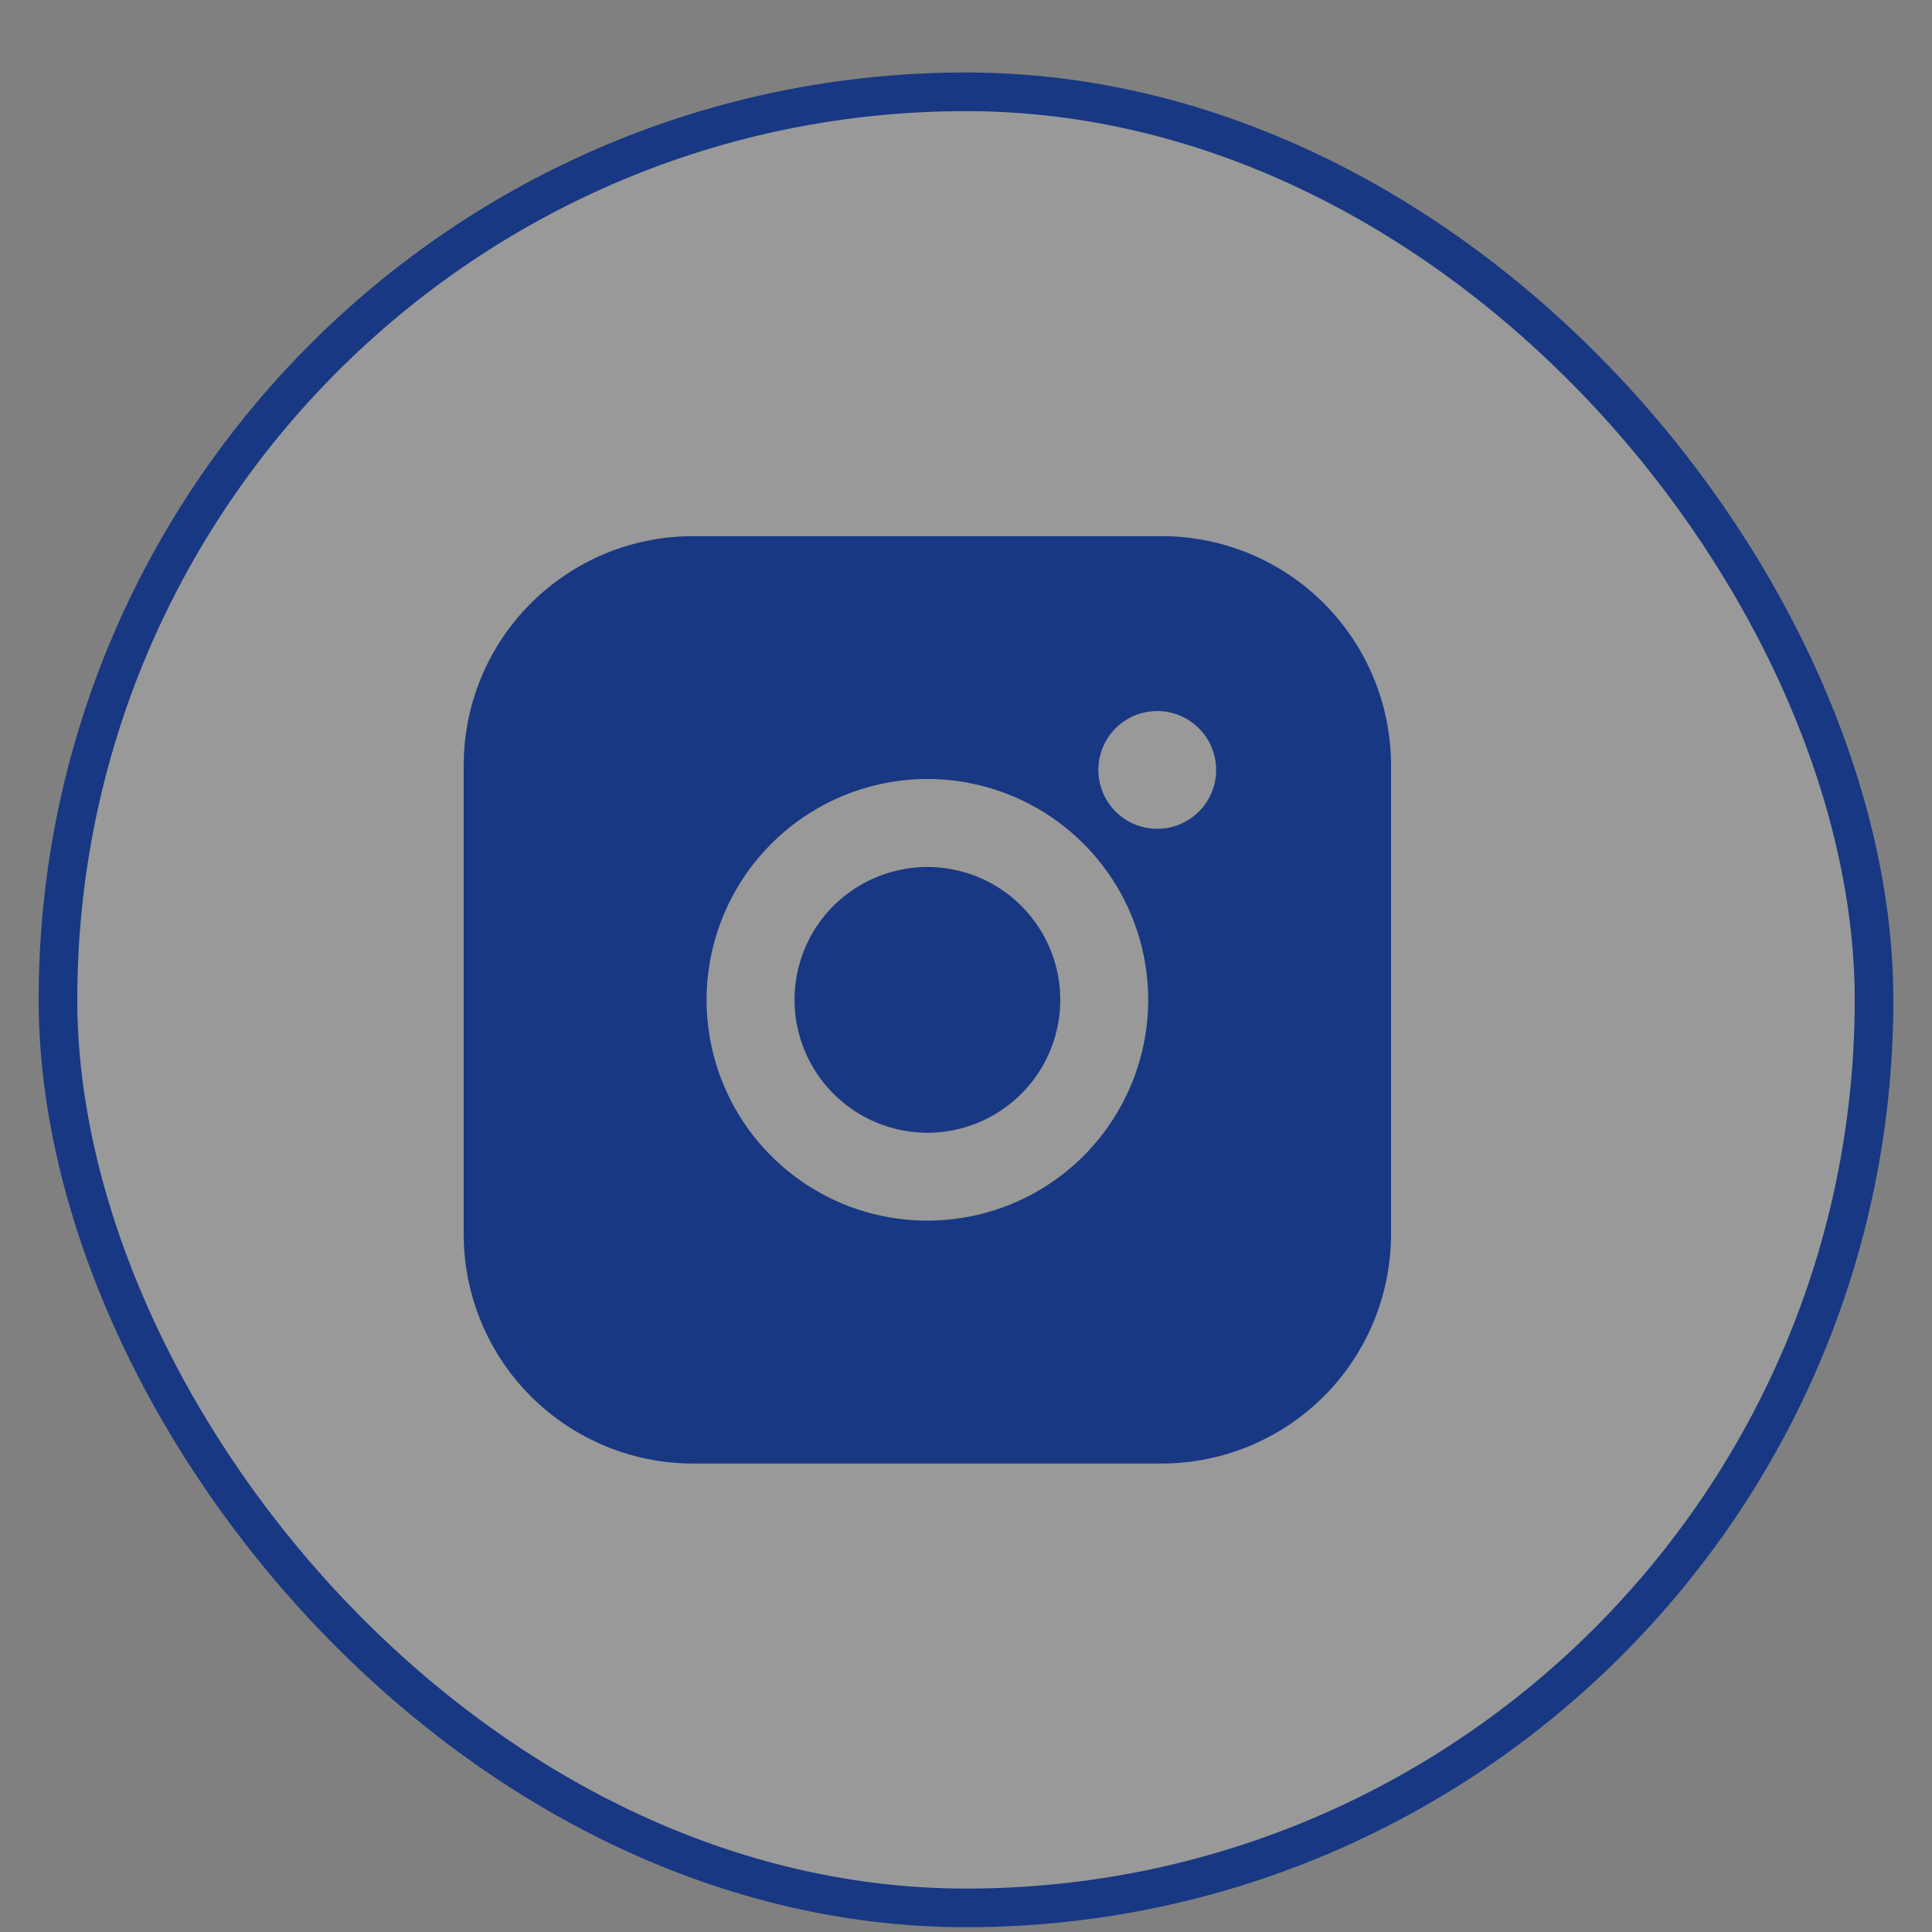
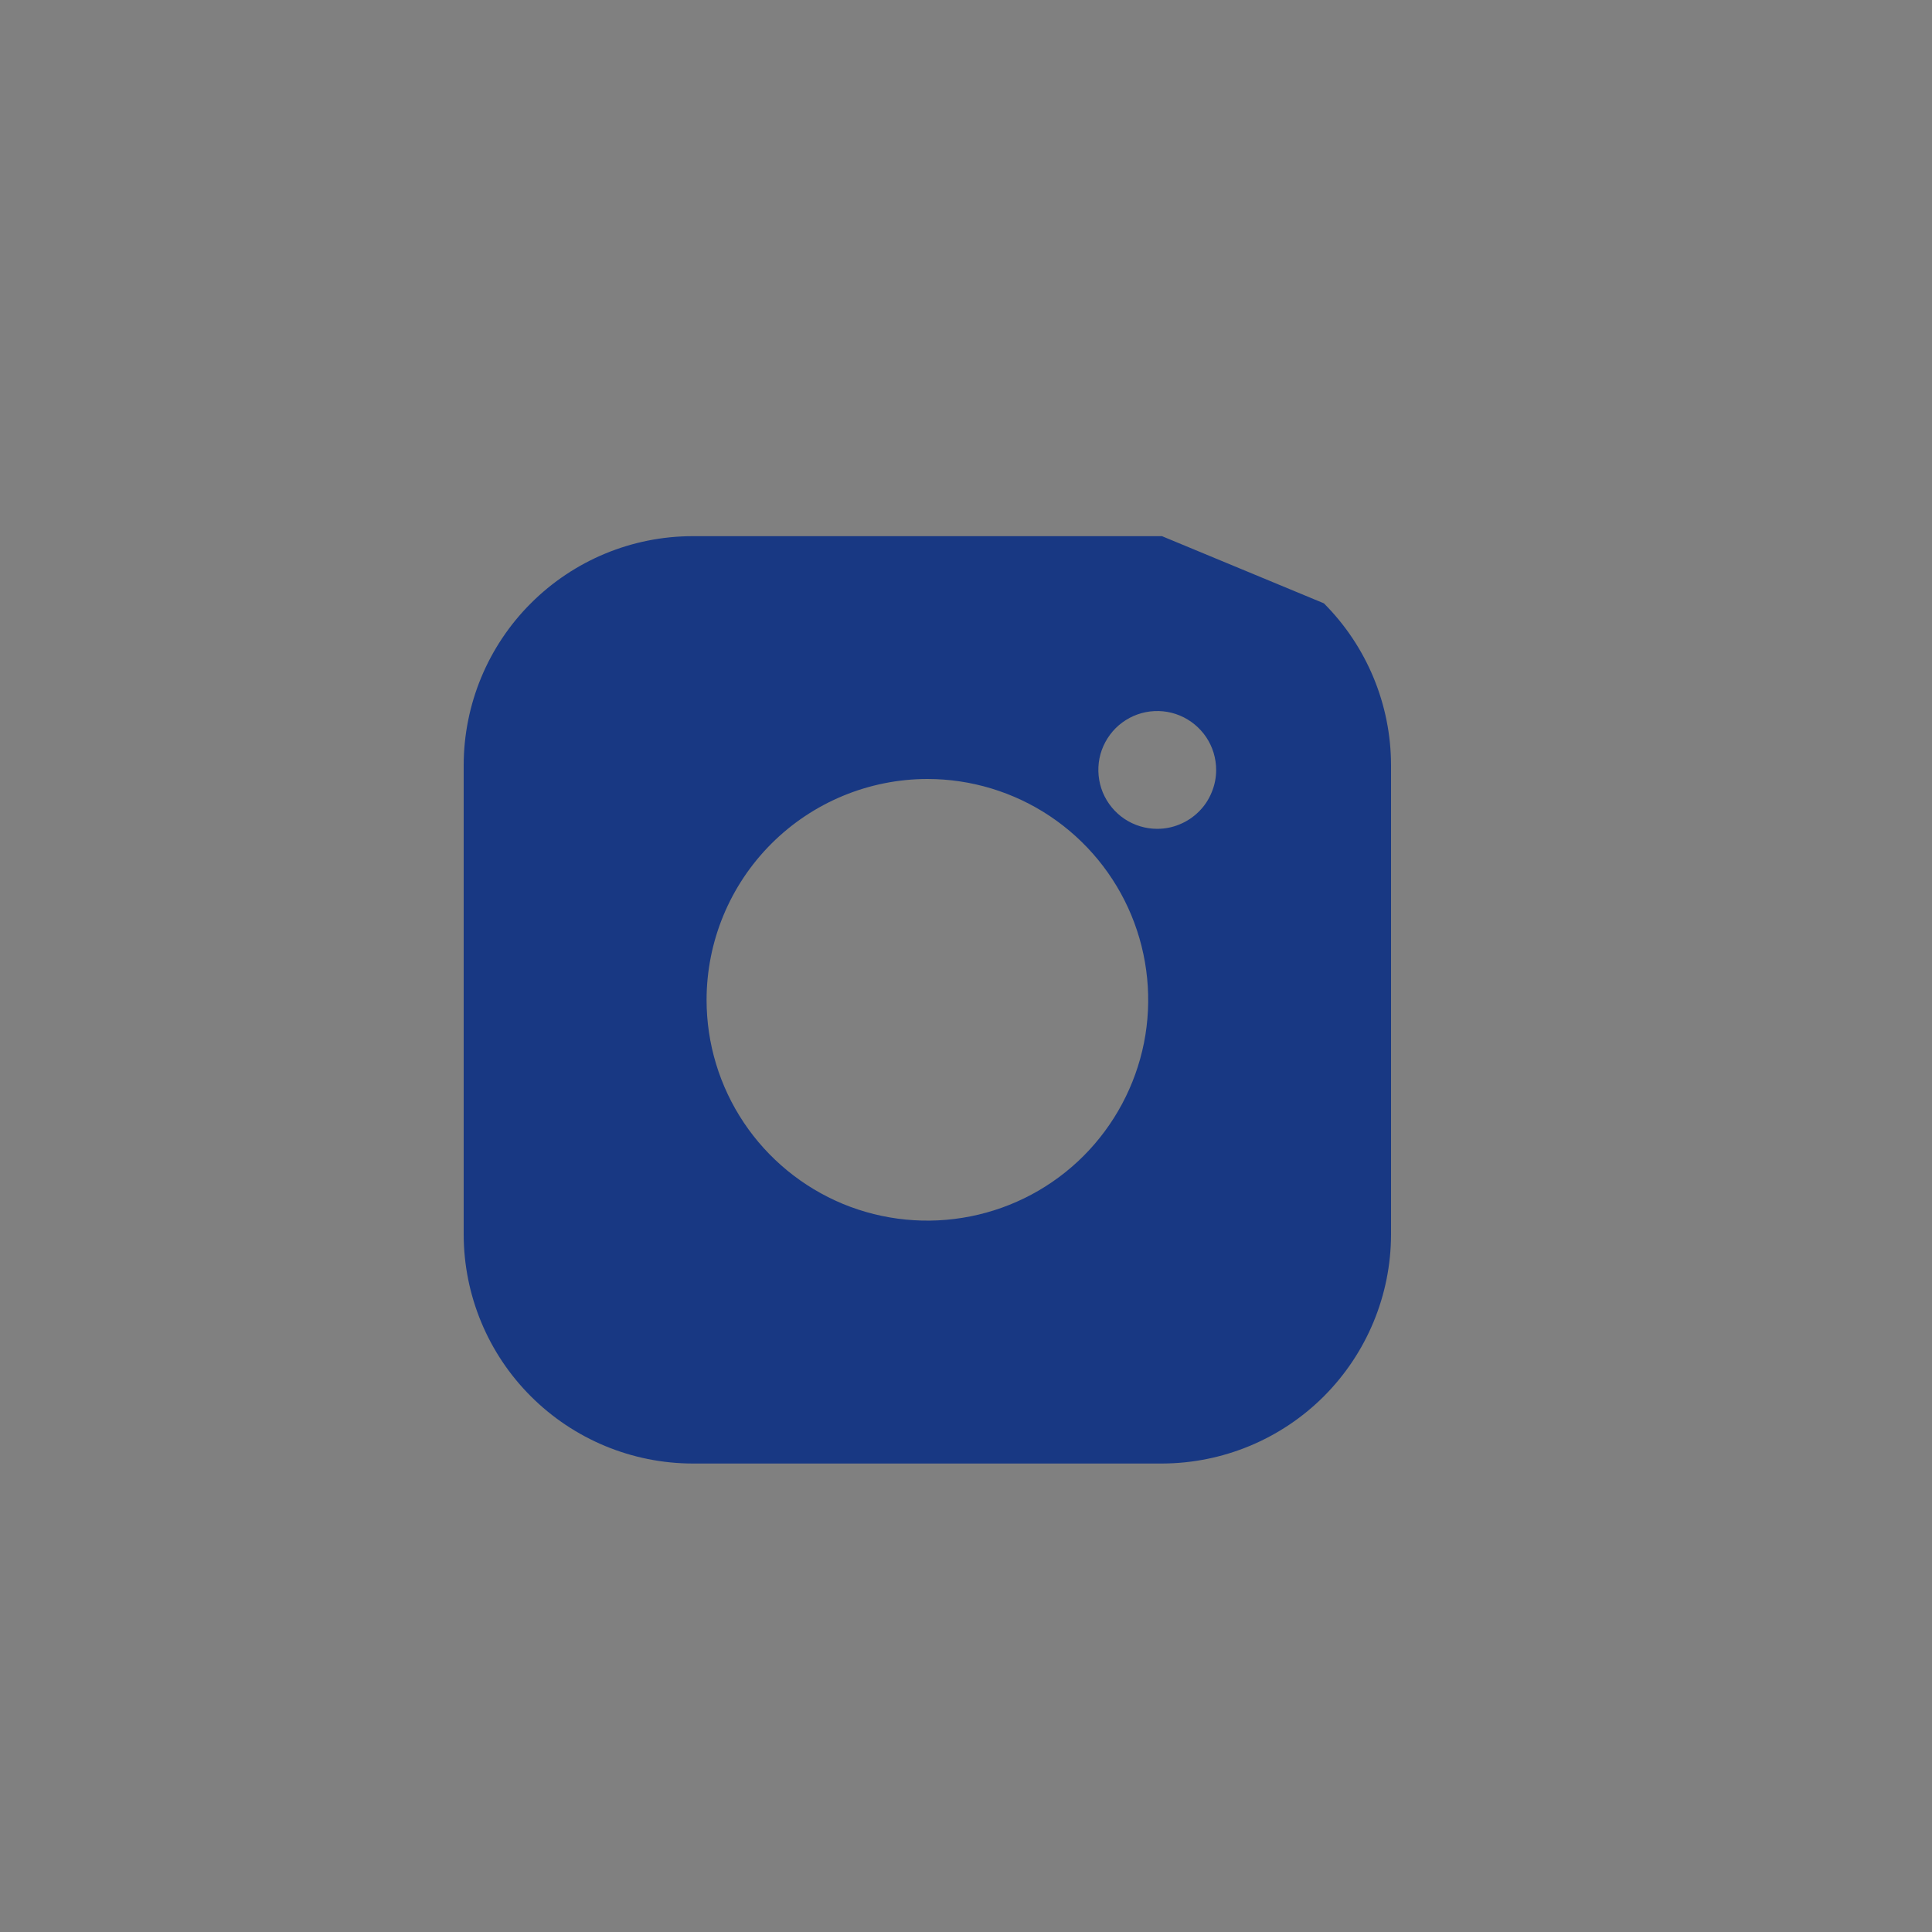
<svg xmlns="http://www.w3.org/2000/svg" width="25" height="25" viewBox="0 0 25 25" fill="none">
  <rect x="0" y="0" width="25" height="25" fill="#808080" stroke="none" />
-   <rect x="0.75" y="1.188" width="23.5" height="23.5" rx="11.75" fill="white" fill-opacity="0.2" />
-   <rect x="0.75" y="1.188" width="23.5" height="23.5" rx="11.75" stroke="#183883" stroke-width="0.5" />
-   <path d="M15.036 6.938H8.964C8.178 6.938 7.425 7.251 6.869 7.807C6.313 8.362 6.001 9.116 6 9.902V15.973C6.001 16.759 6.313 17.513 6.869 18.068C7.425 18.624 8.178 18.937 8.964 18.938H15.036C15.822 18.936 16.575 18.624 17.131 18.068C17.686 17.512 17.999 16.759 18 15.973V9.902C17.999 9.116 17.686 8.363 17.131 7.807C16.575 7.251 15.822 6.939 15.036 6.938ZM14.974 10.725C14.823 10.725 14.676 10.68 14.55 10.596C14.425 10.512 14.328 10.393 14.27 10.254C14.213 10.114 14.198 9.961 14.227 9.813C14.257 9.665 14.33 9.53 14.436 9.423C14.543 9.317 14.679 9.244 14.827 9.215C14.975 9.186 15.128 9.201 15.267 9.259C15.406 9.317 15.525 9.415 15.609 9.54C15.693 9.666 15.737 9.813 15.737 9.964C15.737 10.064 15.717 10.163 15.678 10.255C15.64 10.348 15.584 10.432 15.513 10.502C15.442 10.573 15.358 10.629 15.265 10.667C15.173 10.706 15.074 10.725 14.974 10.725ZM12 10.08C12.565 10.08 13.118 10.248 13.588 10.562C14.057 10.876 14.424 11.322 14.64 11.844C14.856 12.366 14.913 12.941 14.803 13.495C14.692 14.049 14.42 14.558 14.021 14.958C13.621 15.358 13.112 15.63 12.557 15.74C12.003 15.85 11.429 15.794 10.906 15.578C10.384 15.361 9.938 14.995 9.624 14.525C9.31 14.055 9.143 13.503 9.143 12.938C9.144 12.18 9.445 11.454 9.981 10.918C10.516 10.383 11.242 10.081 12 10.08Z" fill="#183883" />
-   <path d="M12 14.658C12.34 14.658 12.673 14.557 12.955 14.368C13.238 14.179 13.459 13.91 13.589 13.596C13.719 13.282 13.753 12.936 13.687 12.603C13.62 12.269 13.456 11.963 13.216 11.722C12.976 11.482 12.669 11.318 12.336 11.252C12.002 11.185 11.656 11.22 11.342 11.35C11.028 11.48 10.759 11.7 10.57 11.983C10.382 12.266 10.281 12.598 10.281 12.938C10.281 13.394 10.463 13.831 10.785 14.153C11.107 14.476 11.544 14.657 12 14.658Z" fill="#183883" />
+   <path d="M15.036 6.938H8.964C8.178 6.938 7.425 7.251 6.869 7.807C6.313 8.362 6.001 9.116 6 9.902V15.973C6.001 16.759 6.313 17.513 6.869 18.068C7.425 18.624 8.178 18.937 8.964 18.938H15.036C15.822 18.936 16.575 18.624 17.131 18.068C17.686 17.512 17.999 16.759 18 15.973V9.902C17.999 9.116 17.686 8.363 17.131 7.807ZM14.974 10.725C14.823 10.725 14.676 10.68 14.55 10.596C14.425 10.512 14.328 10.393 14.27 10.254C14.213 10.114 14.198 9.961 14.227 9.813C14.257 9.665 14.33 9.53 14.436 9.423C14.543 9.317 14.679 9.244 14.827 9.215C14.975 9.186 15.128 9.201 15.267 9.259C15.406 9.317 15.525 9.415 15.609 9.54C15.693 9.666 15.737 9.813 15.737 9.964C15.737 10.064 15.717 10.163 15.678 10.255C15.64 10.348 15.584 10.432 15.513 10.502C15.442 10.573 15.358 10.629 15.265 10.667C15.173 10.706 15.074 10.725 14.974 10.725ZM12 10.08C12.565 10.08 13.118 10.248 13.588 10.562C14.057 10.876 14.424 11.322 14.64 11.844C14.856 12.366 14.913 12.941 14.803 13.495C14.692 14.049 14.42 14.558 14.021 14.958C13.621 15.358 13.112 15.63 12.557 15.74C12.003 15.85 11.429 15.794 10.906 15.578C10.384 15.361 9.938 14.995 9.624 14.525C9.31 14.055 9.143 13.503 9.143 12.938C9.144 12.18 9.445 11.454 9.981 10.918C10.516 10.383 11.242 10.081 12 10.08Z" fill="#183883" />
</svg>